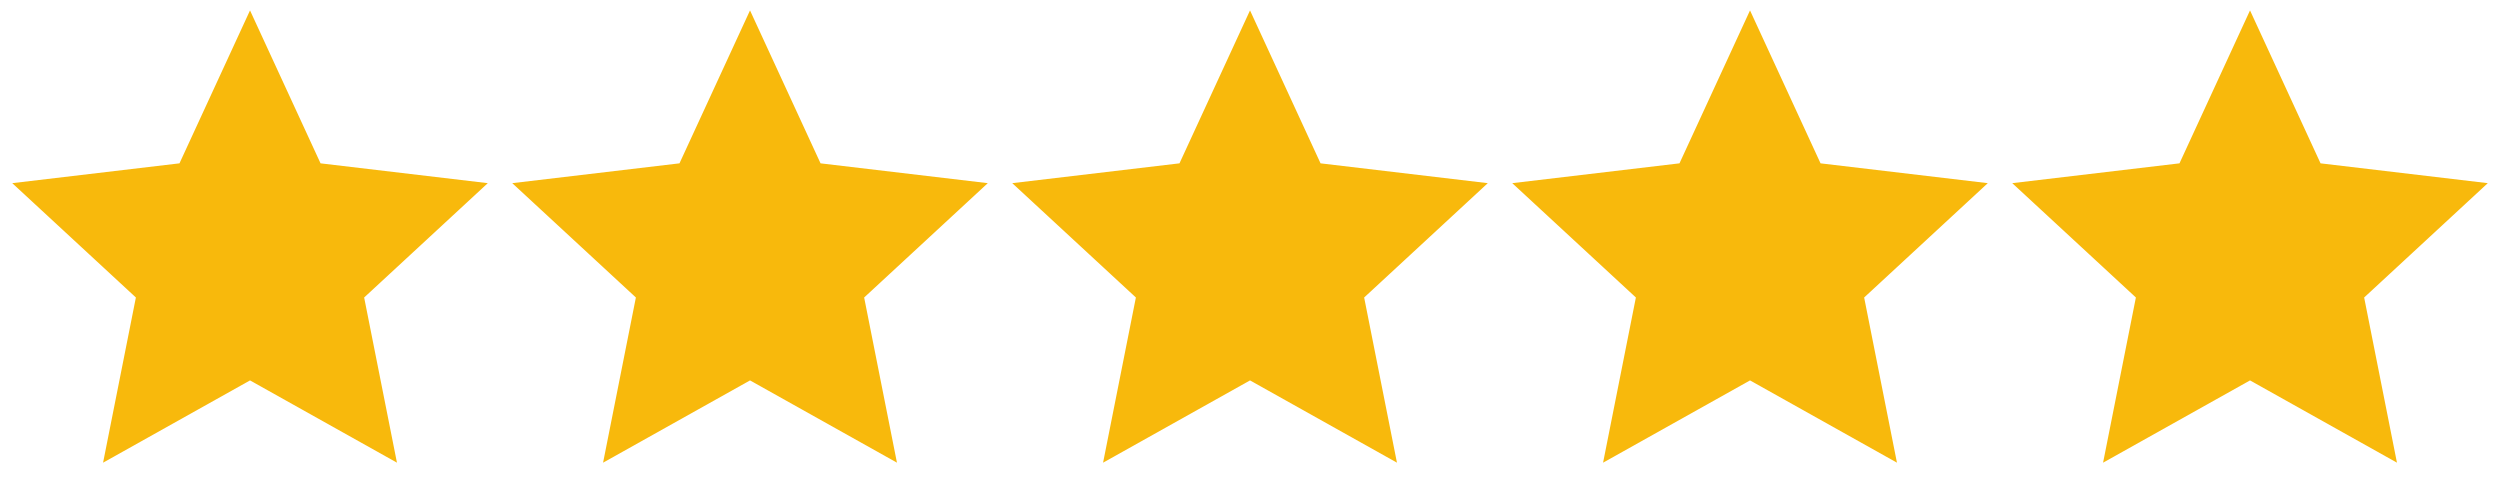
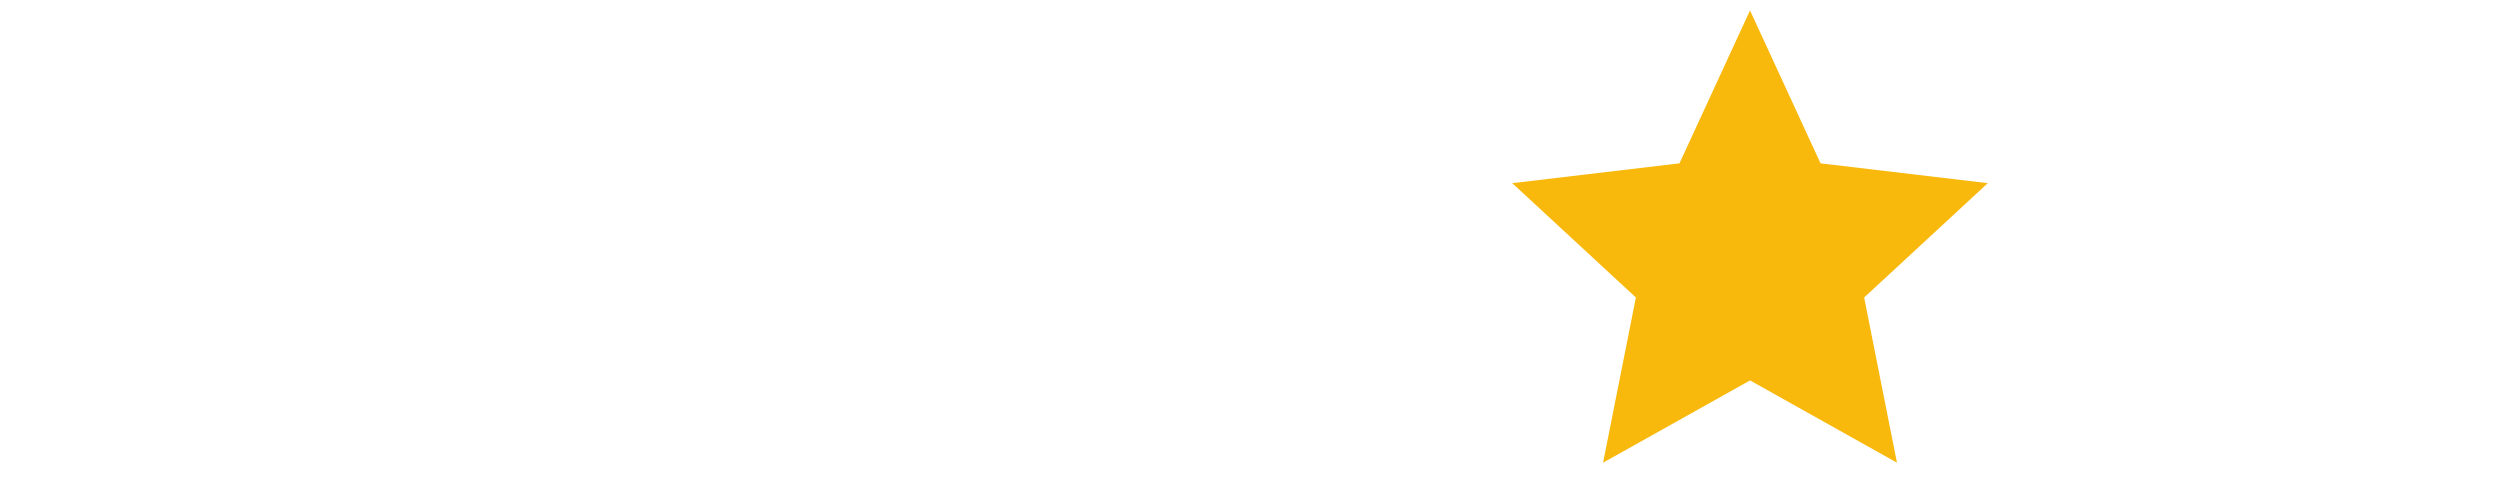
<svg xmlns="http://www.w3.org/2000/svg" width="170" height="34" viewBox="0 0 170 34" fill="none">
-   <path d="M17.001 25.868L7.009 31.462L9.24 20.23L0.833 12.455L12.205 11.107L17.001 0.708L21.797 11.107L33.169 12.455L24.762 20.23L26.993 31.462L17.001 25.868Z" fill="#F8B90C" />
-   <path d="M51.001 25.868L41.009 31.462L43.24 20.23L34.833 12.455L46.205 11.107L51.001 0.708L55.797 11.107L67.169 12.455L58.762 20.23L60.993 31.462L51.001 25.868Z" fill="#F8B90C" />
-   <path d="M85.001 25.868L75.009 31.462L77.24 20.23L68.833 12.455L80.205 11.107L85.001 0.708L89.797 11.107L101.169 12.455L92.762 20.23L94.993 31.462L85.001 25.868Z" fill="#F8B90C" />
  <path d="M119.001 25.868L109.009 31.462L111.24 20.23L102.833 12.455L114.205 11.107L119.001 0.708L123.797 11.107L135.169 12.455L126.762 20.23L128.993 31.462L119.001 25.868Z" fill="#F8B90C" />
-   <path d="M153.001 25.868L143.009 31.462L145.24 20.23L136.833 12.455L148.205 11.107L153.001 0.708L157.797 11.107L169.169 12.455L160.762 20.23L162.993 31.462L153.001 25.868Z" fill="#F8B90C" />
</svg>